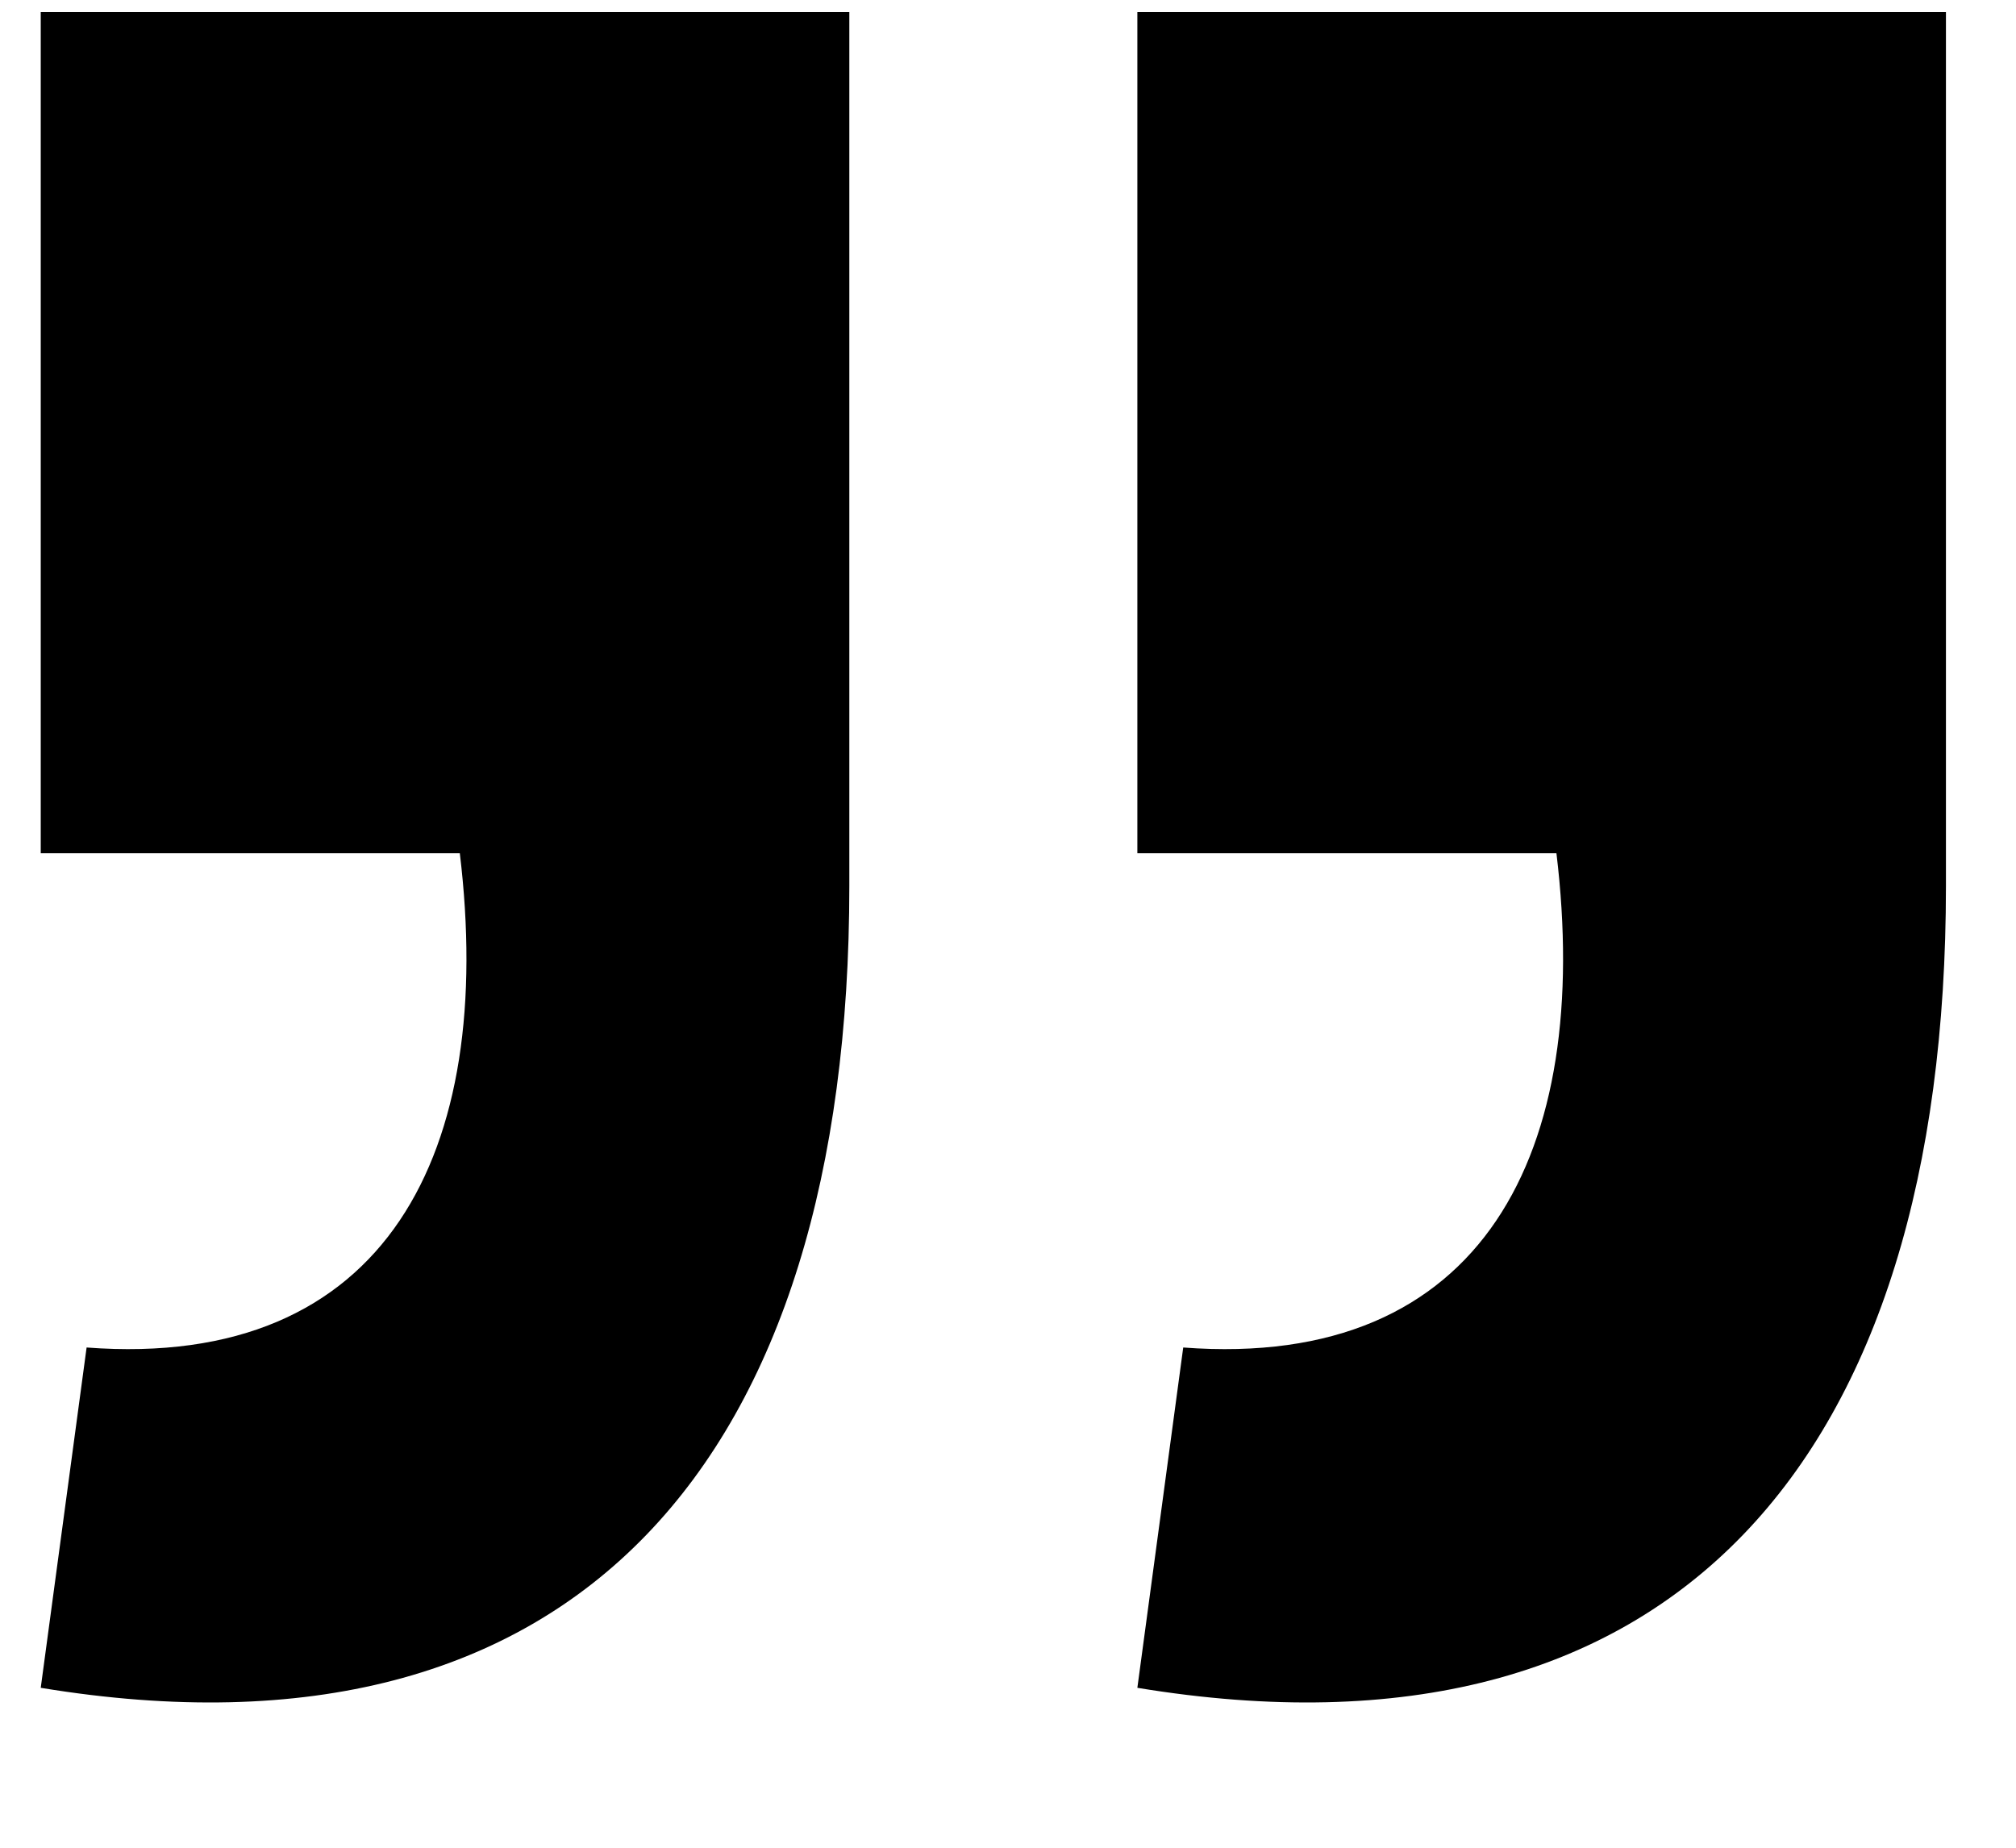
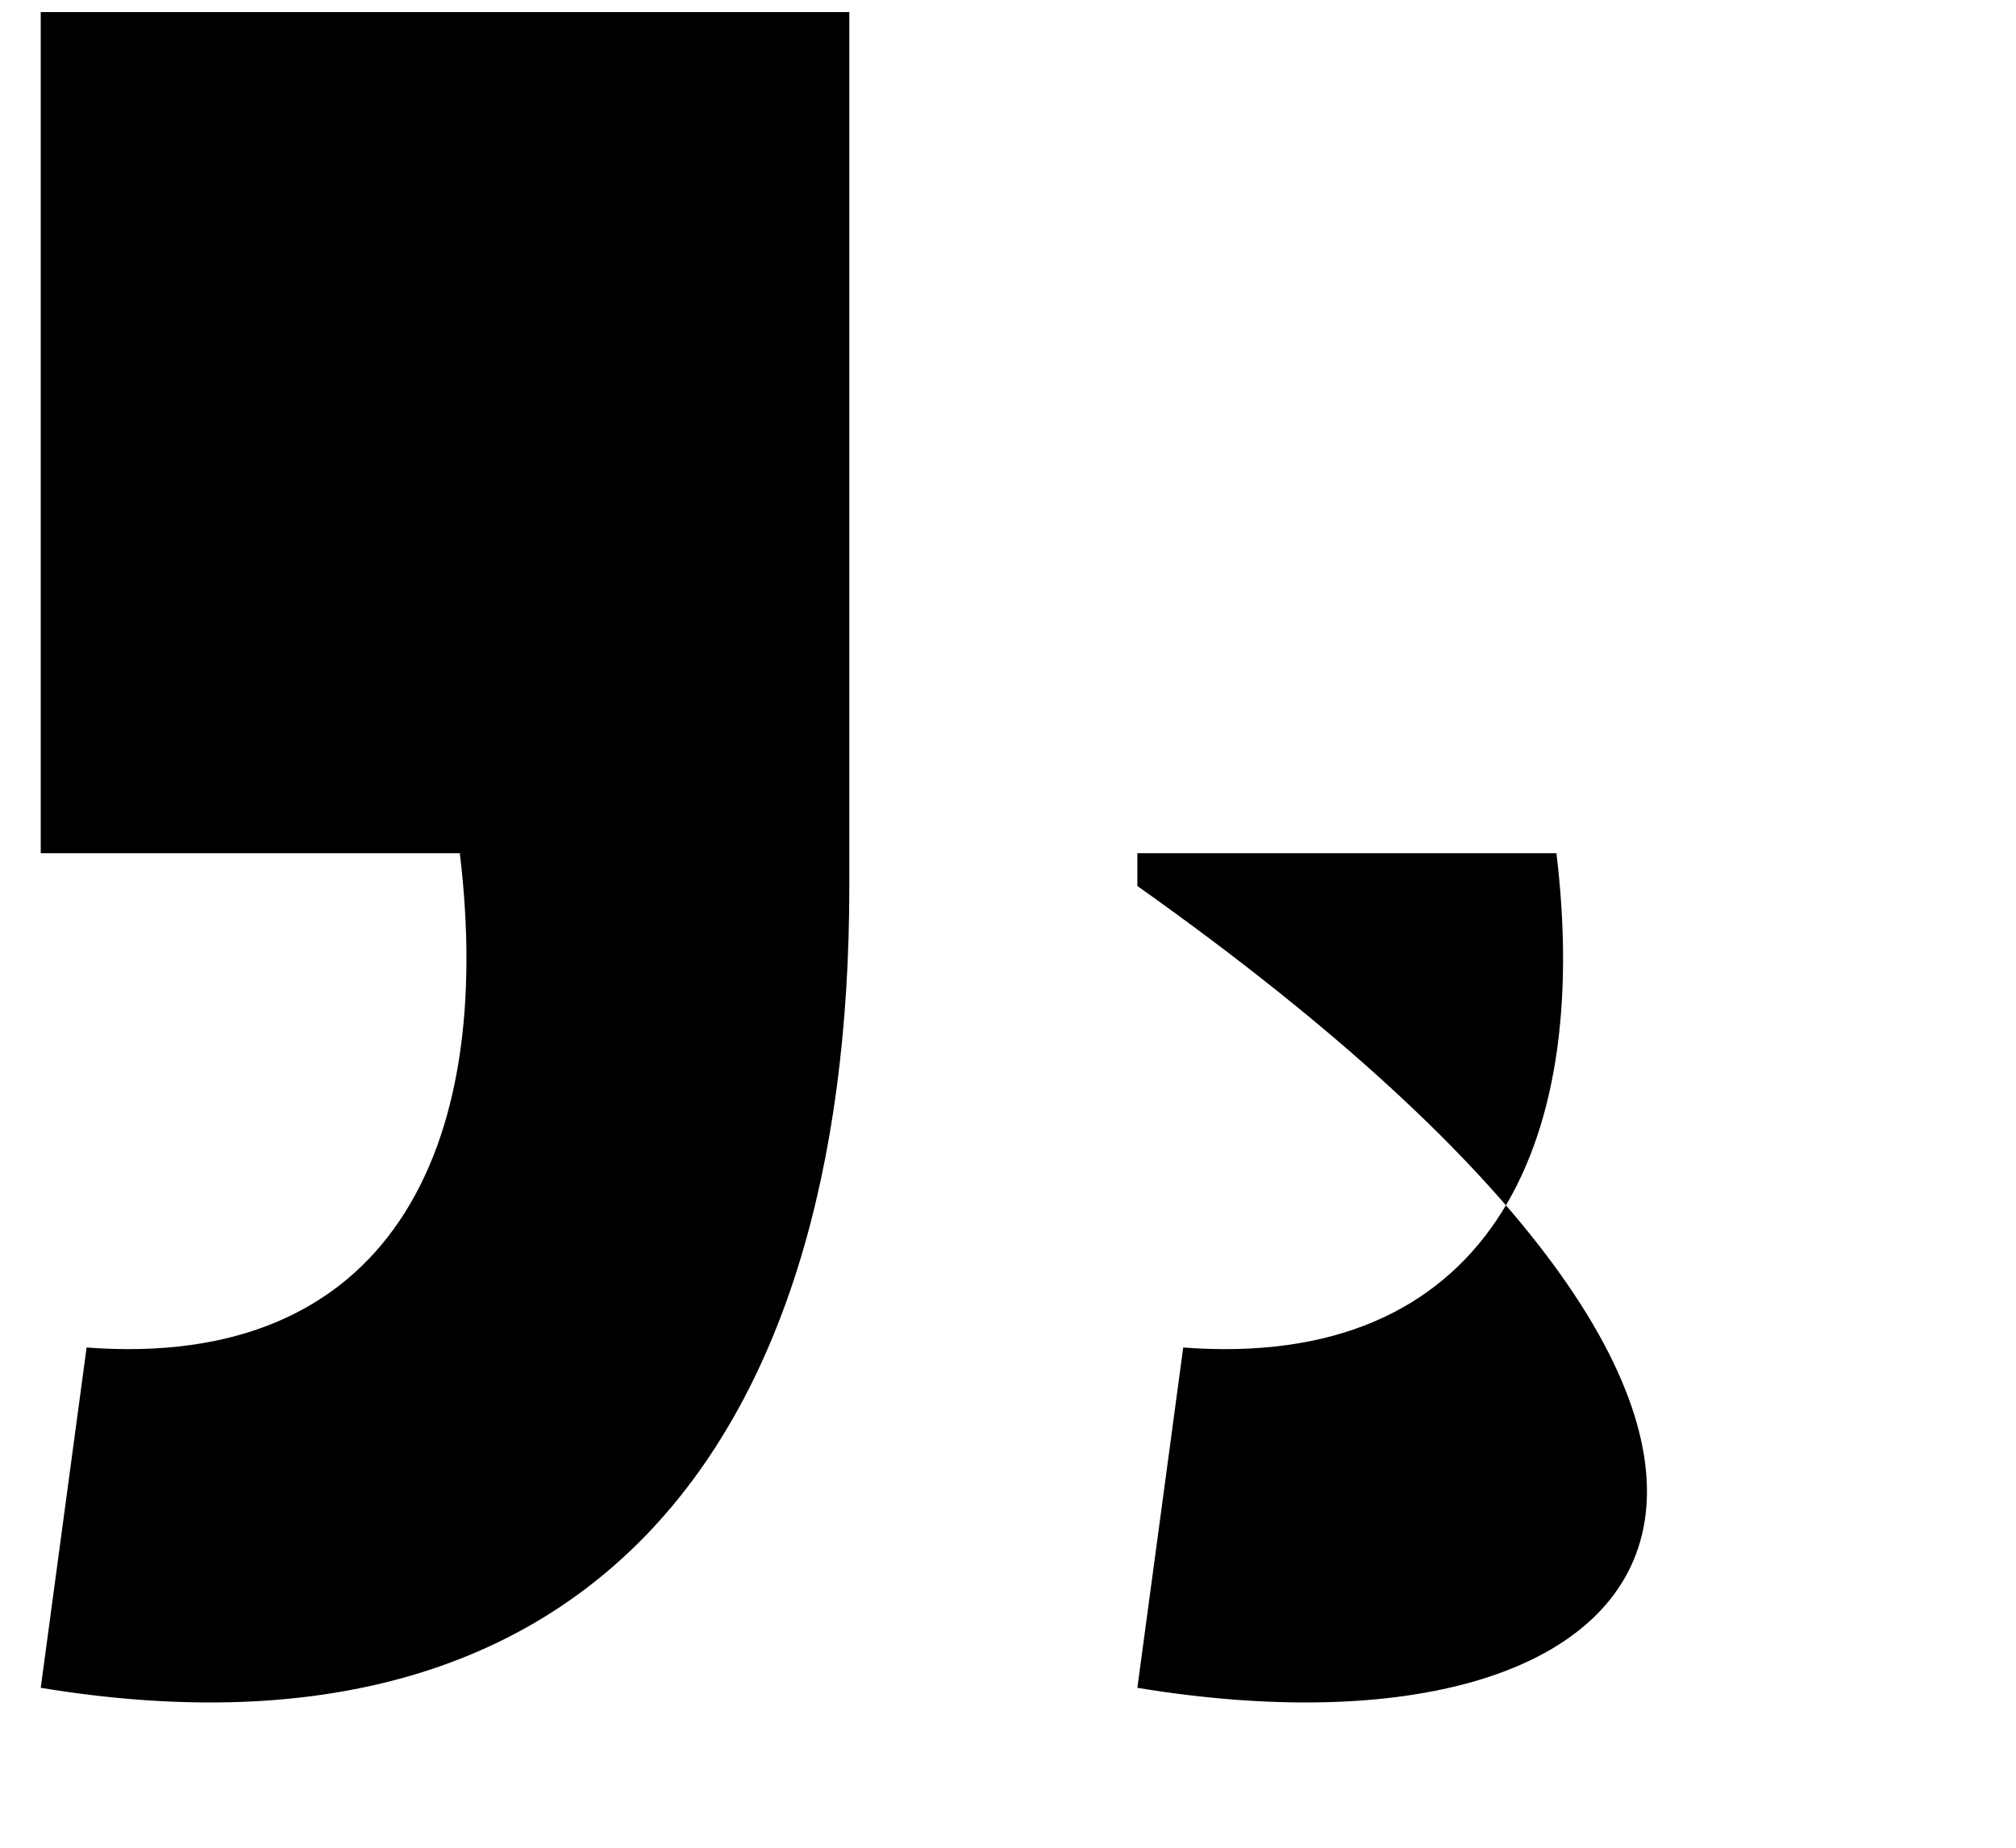
<svg xmlns="http://www.w3.org/2000/svg" width="24" height="22" viewBox="0 0 24 22" fill="none">
-   <path d="M1.031 16.044C4.616 16.316 5.902 13.705 5.474 10.159H0.485V0.144H10.111V10.549C10.111 17.369 6.876 21.149 0.485 20.096L1.031 16.044ZM13.54 20.096L14.086 16.044C17.671 16.316 18.957 13.705 18.529 10.159H13.54V0.144H23.166V10.549C23.166 17.369 19.932 21.149 13.54 20.096Z" fill="black" />
+   <path d="M1.031 16.044C4.616 16.316 5.902 13.705 5.474 10.159H0.485V0.144H10.111V10.549C10.111 17.369 6.876 21.149 0.485 20.096L1.031 16.044ZM13.54 20.096L14.086 16.044C17.671 16.316 18.957 13.705 18.529 10.159H13.54V0.144V10.549C23.166 17.369 19.932 21.149 13.54 20.096Z" fill="black" />
</svg>